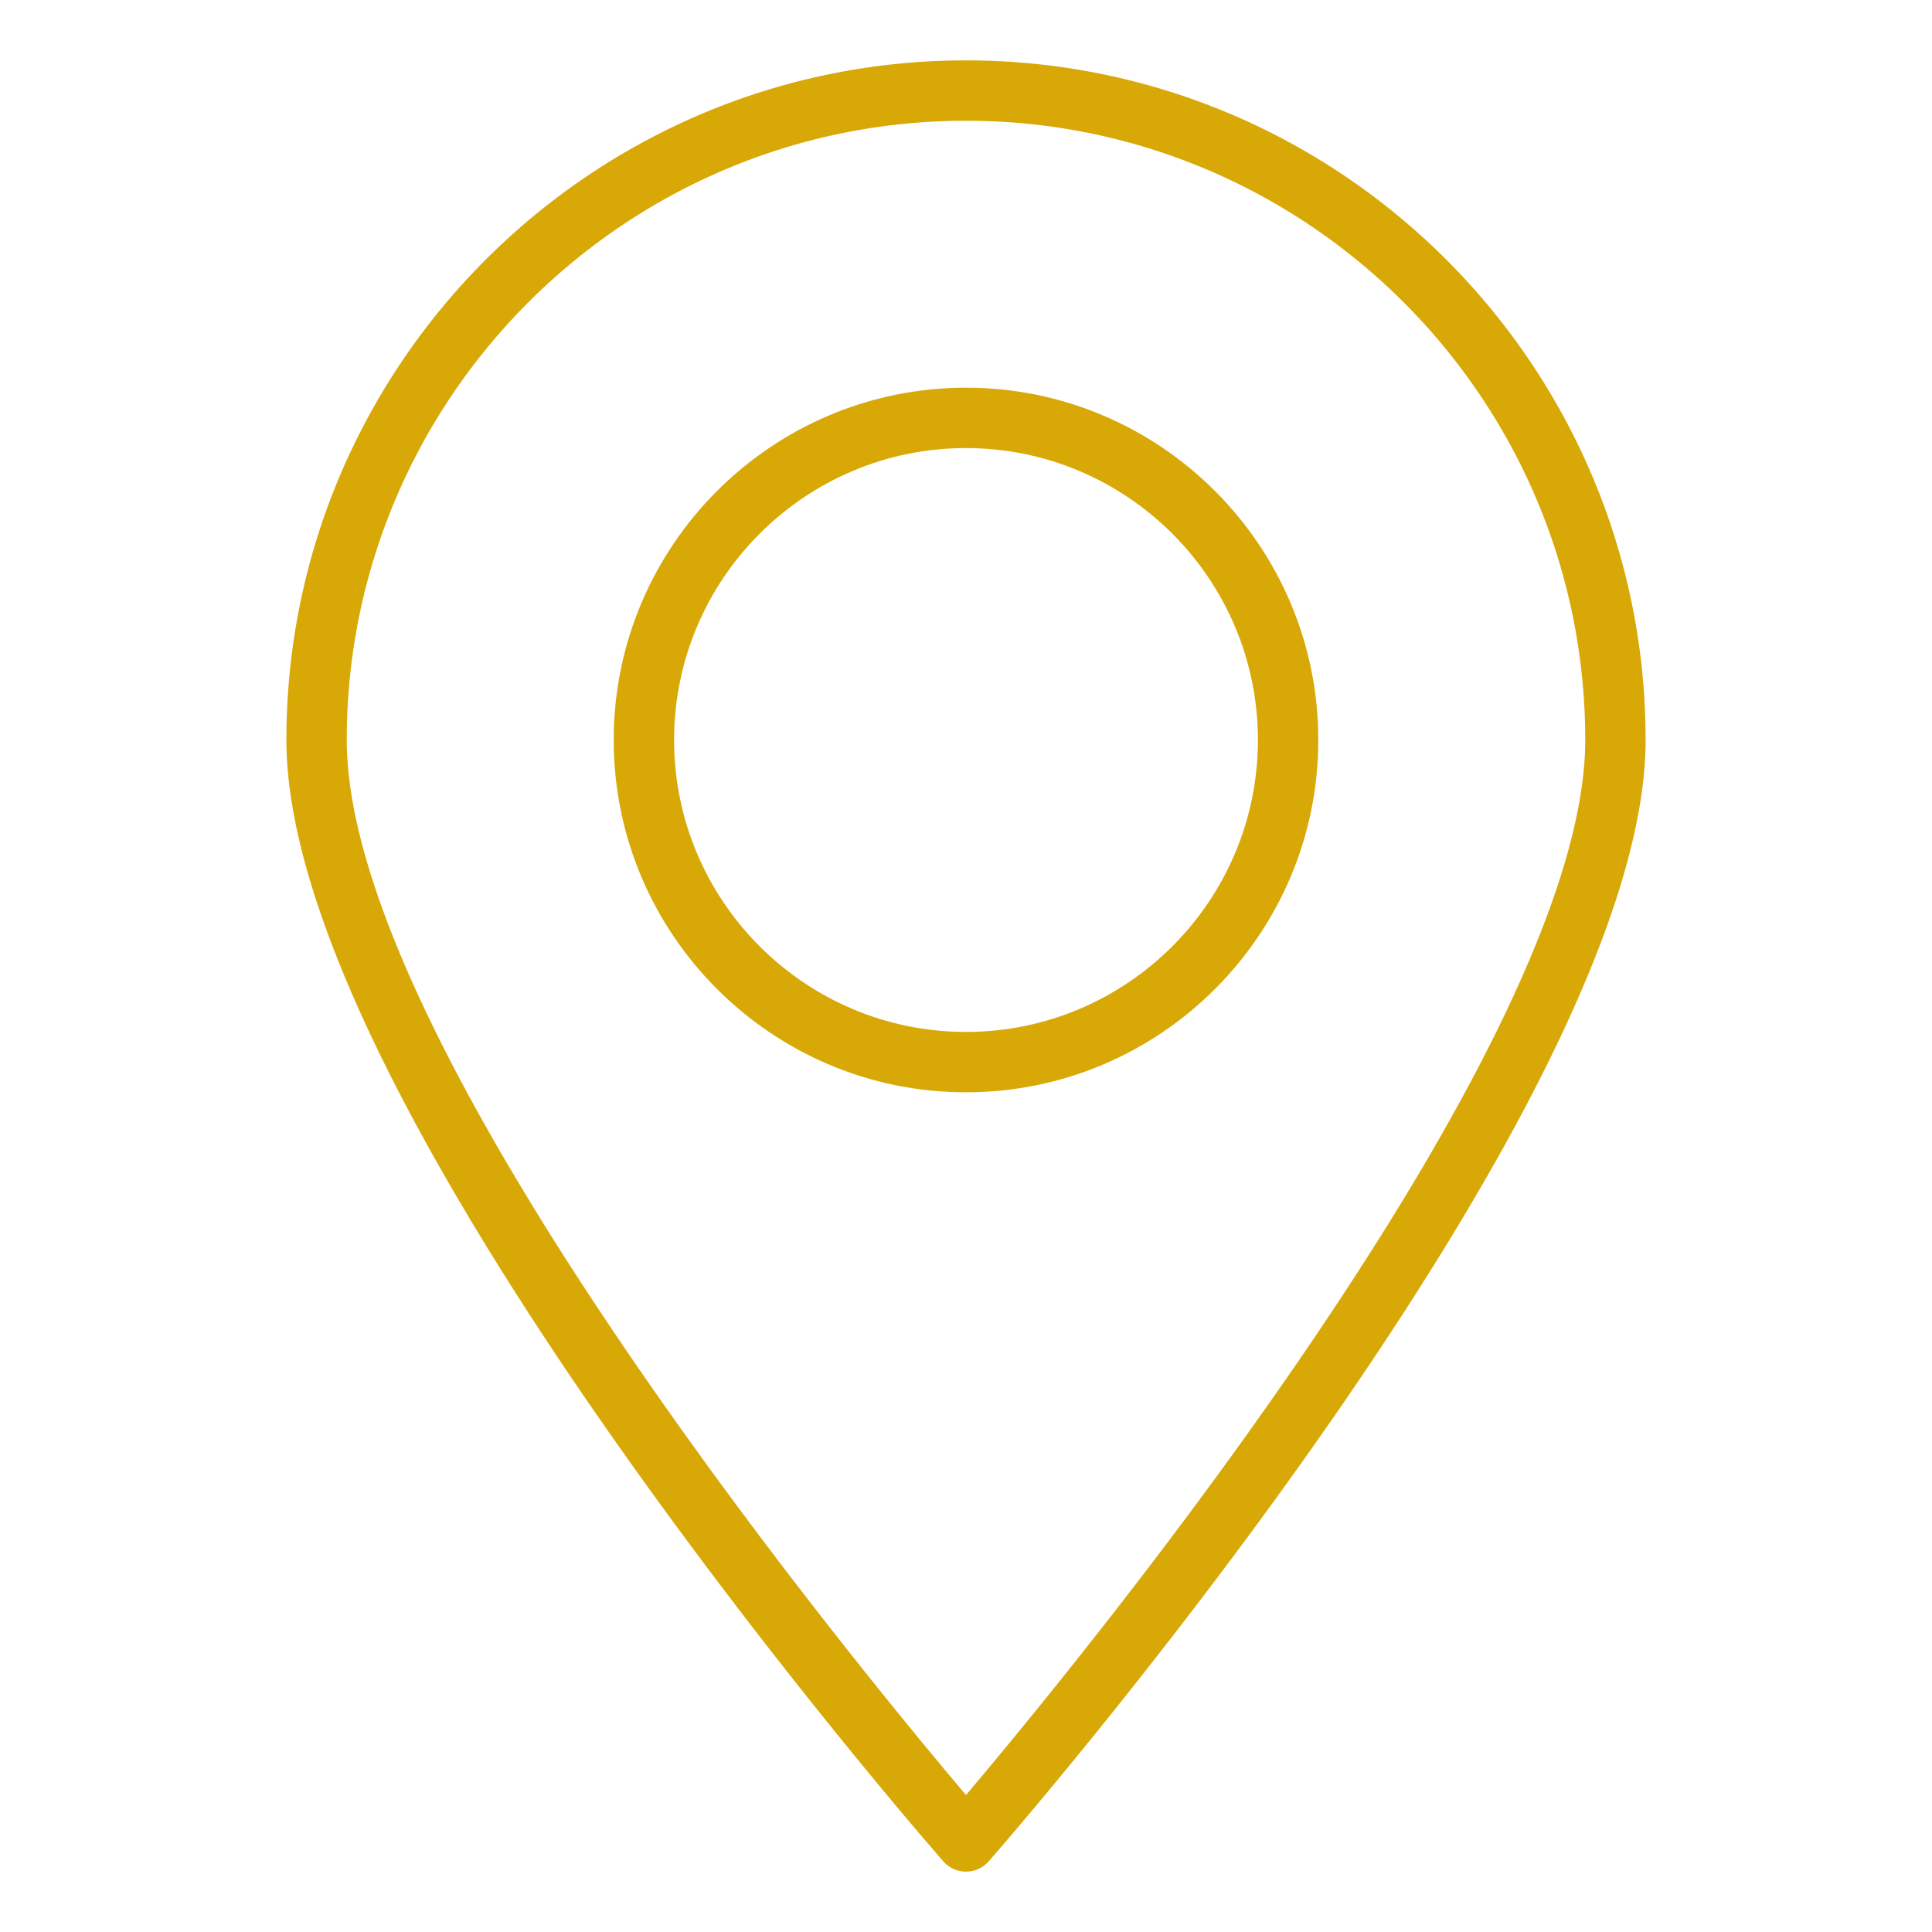
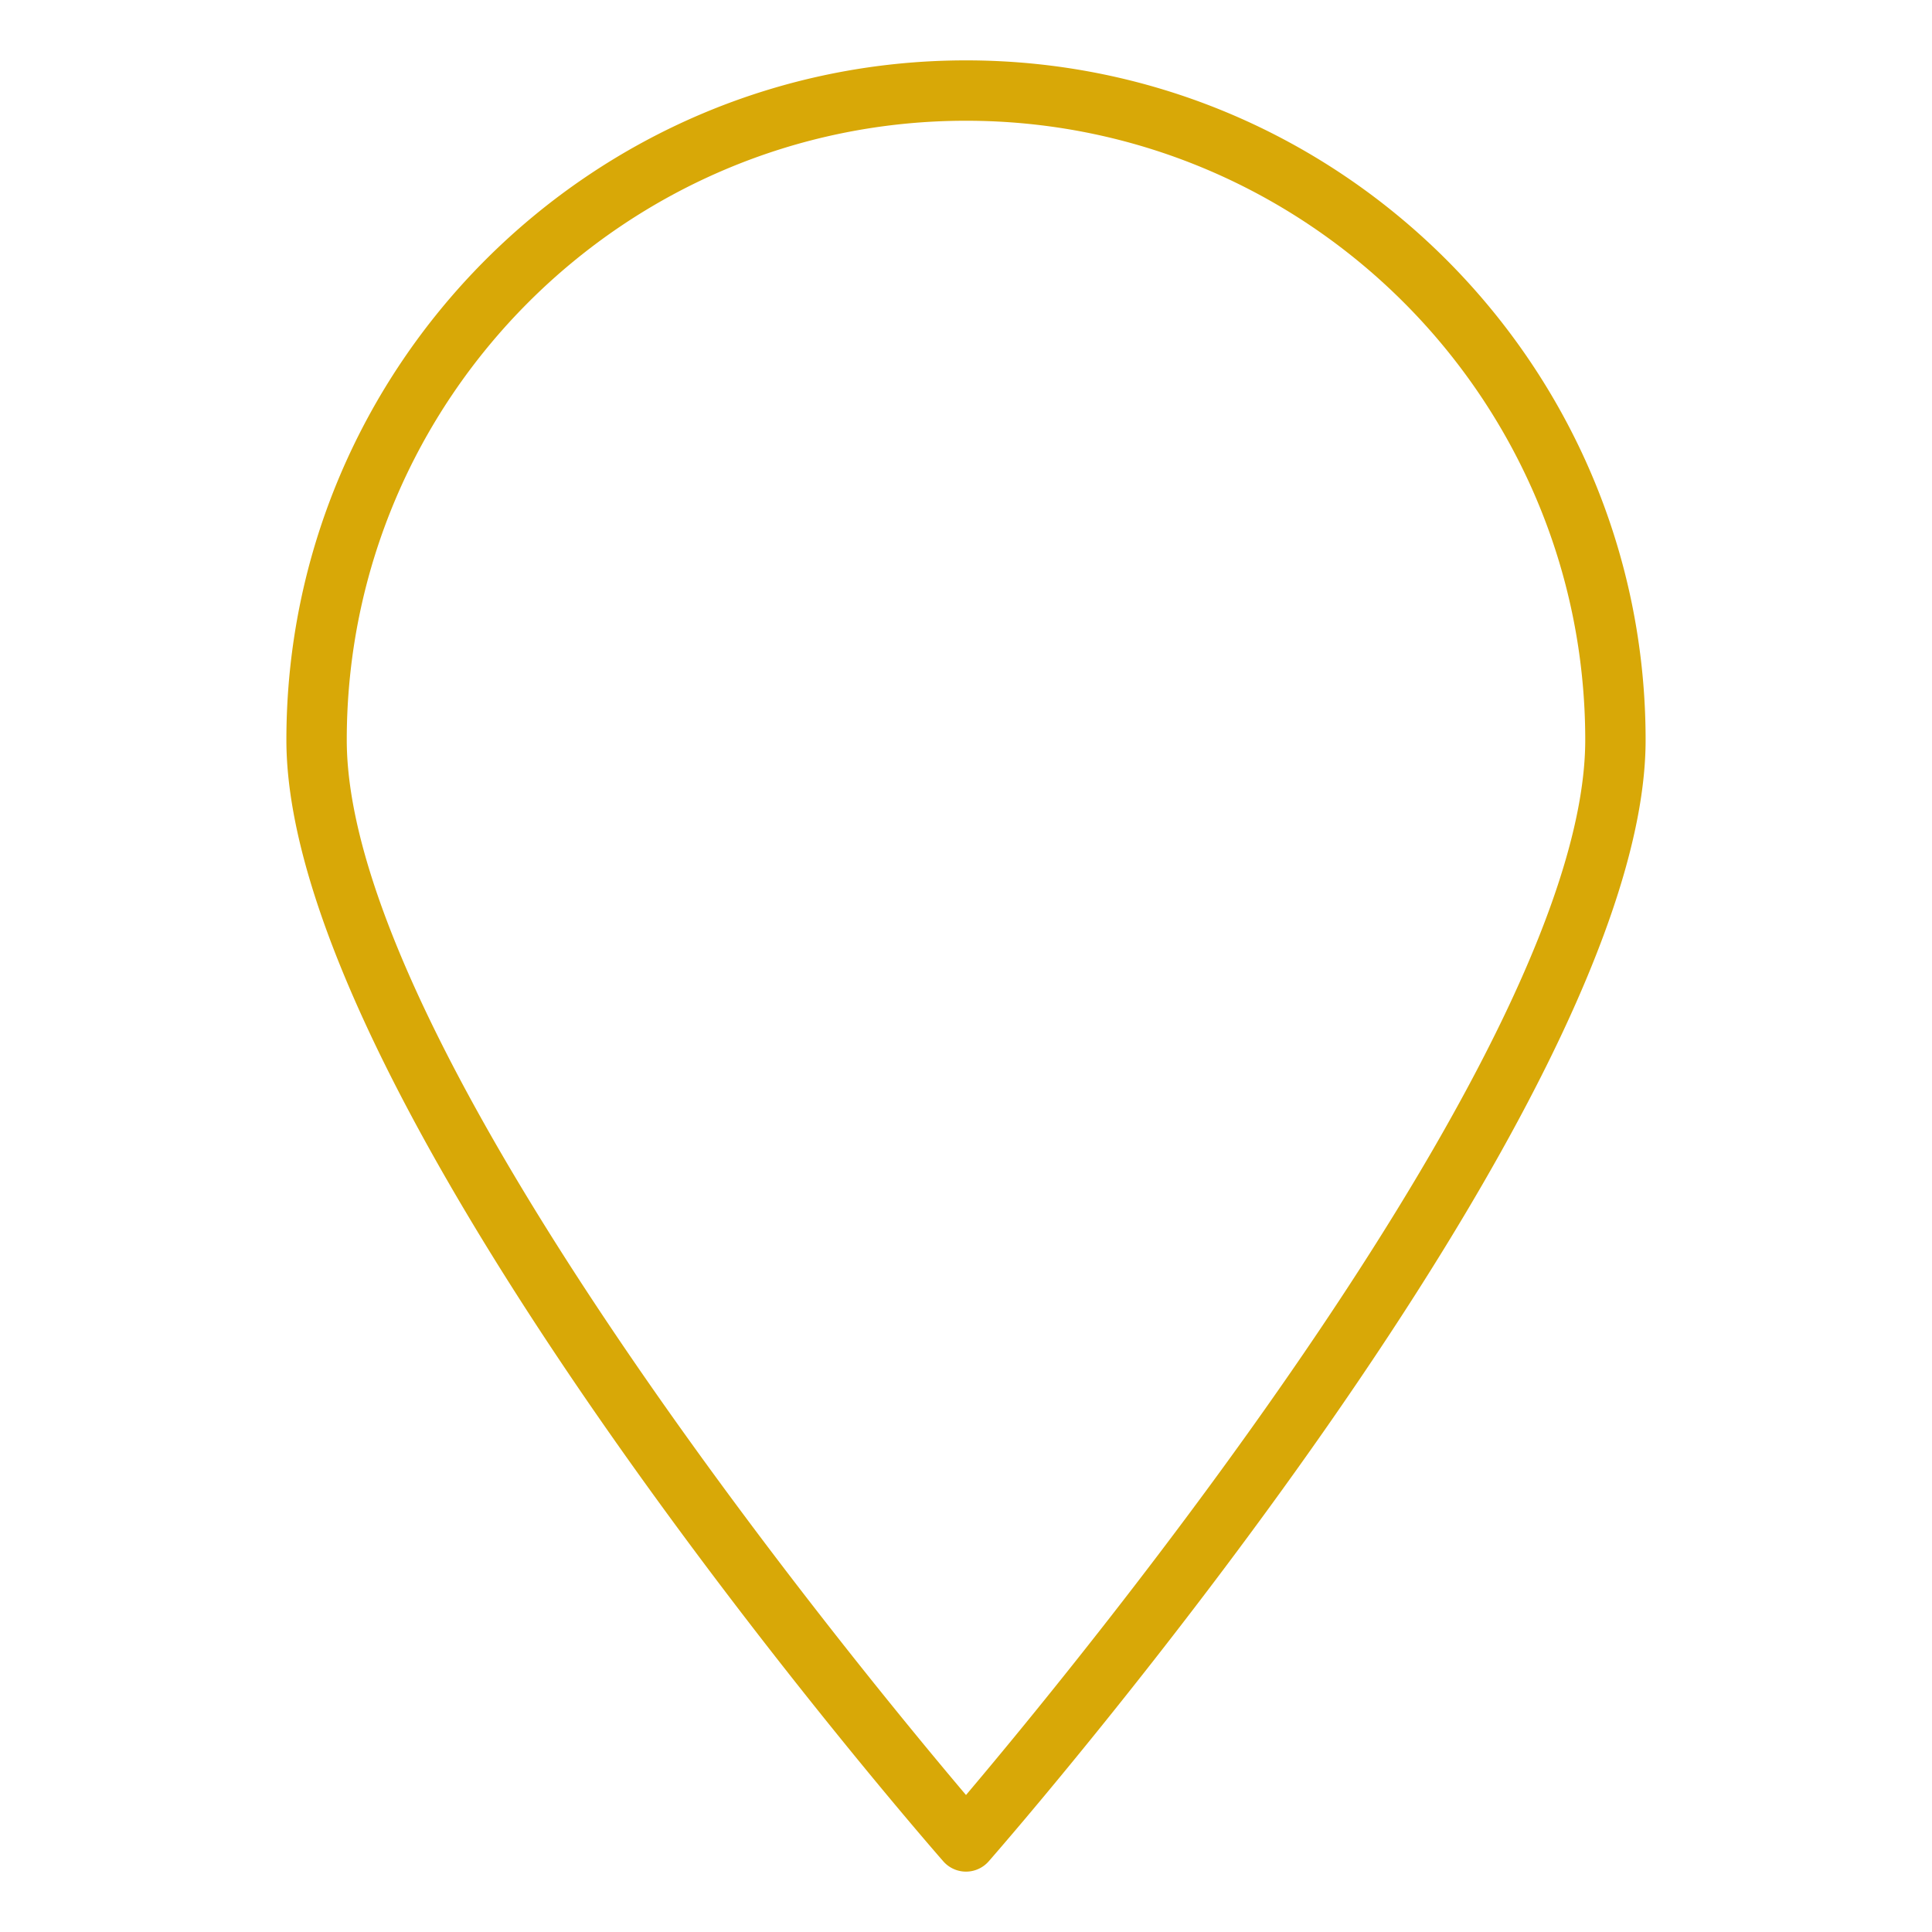
<svg xmlns="http://www.w3.org/2000/svg" width="512" height="512" x="0" y="0" viewBox="0 0 64 64" style="enable-background:new 0 0 512 512" xml:space="preserve" class="">
  <g>
-     <path d="M43.67 24.513c0-6.435-5.235-11.67-11.67-11.67s-11.67 5.235-11.67 11.67c0 6.436 5.235 11.671 11.67 11.671s11.67-5.235 11.67-11.67zm-21.34 0c0-5.332 4.337-9.67 9.67-9.67s9.67 4.338 9.67 9.67-4.337 9.671-9.67 9.671-9.67-4.338-9.67-9.67z" fill="#d8a807" opacity="1" data-original="#000000" class="" />
    <path d="M32 62a1 1 0 0 0 .753-.342c.888-1.016 21.76-25.027 21.76-37.145C54.513 12.1 44.413 2 32 2S9.487 12.1 9.487 24.513c0 12.118 20.872 36.13 21.76 37.145A1 1 0 0 0 32 62zm0-58c11.311 0 20.513 9.202 20.513 20.513 0 10.137-16.73 30.478-20.513 34.949-3.784-4.47-20.513-24.812-20.513-34.949C11.487 13.203 20.689 4 32 4z" fill="#d8a807" opacity="1" data-original="#000000" class="" />
  </g>
</svg>